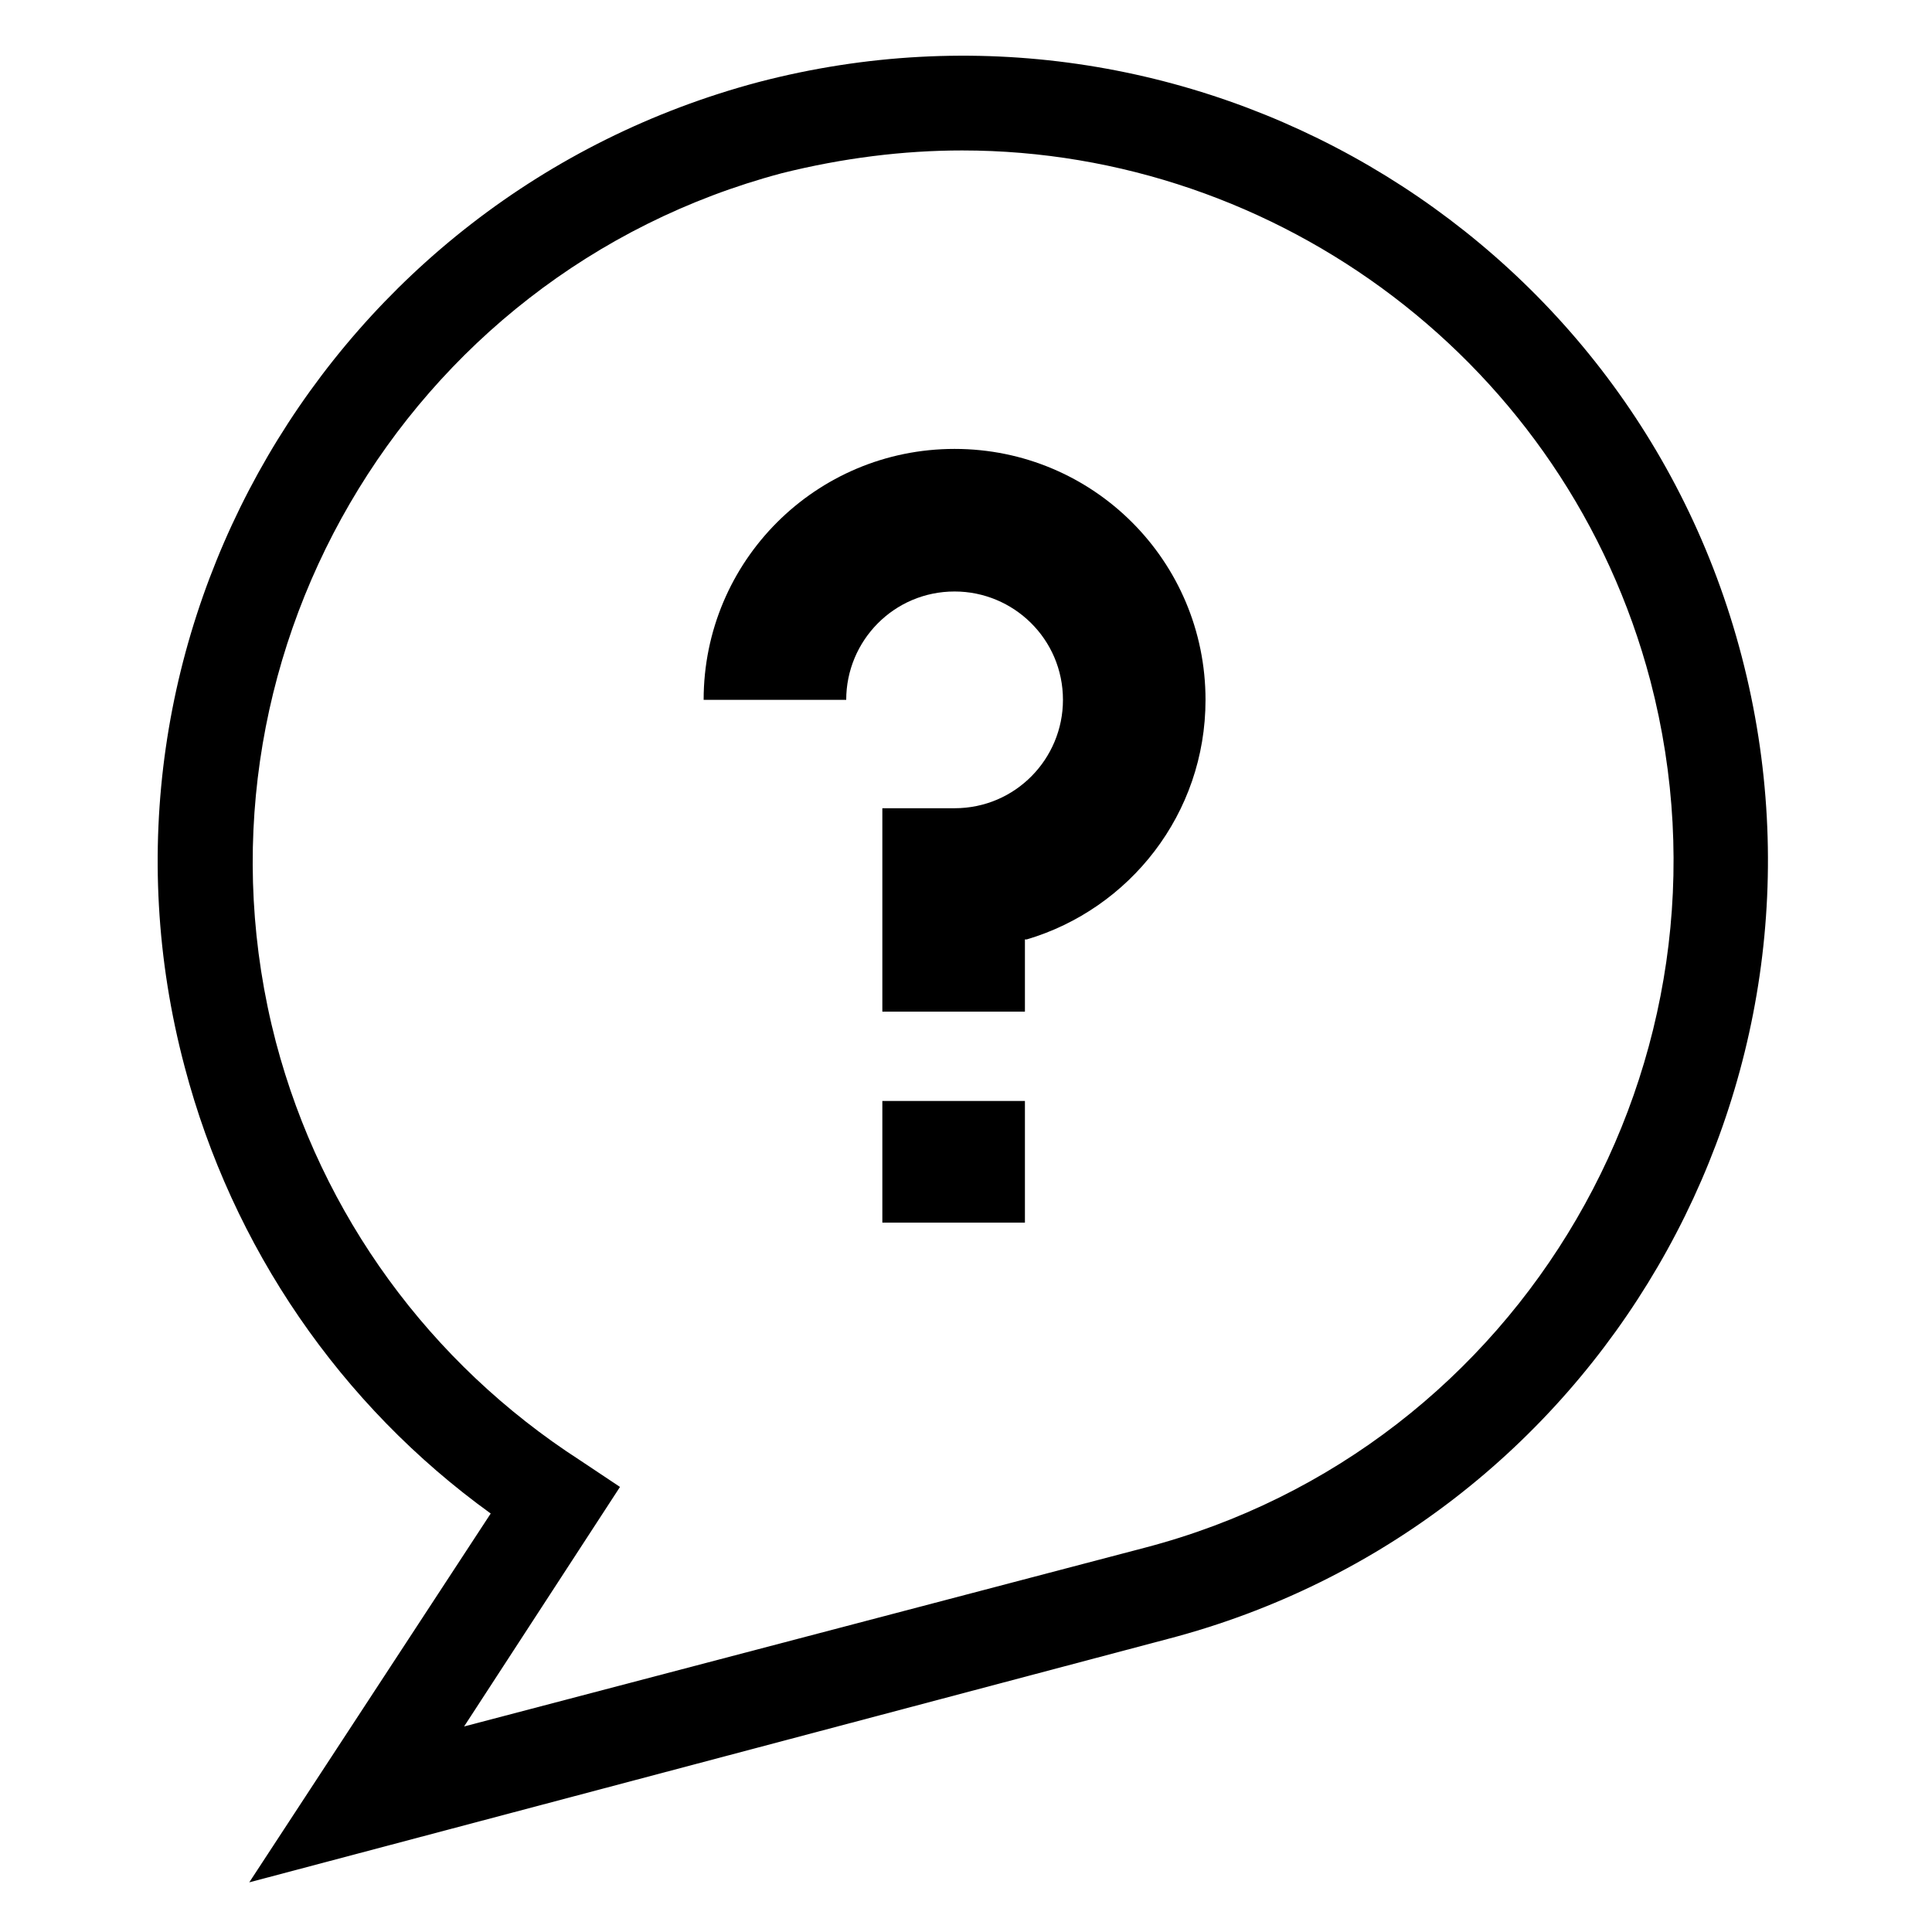
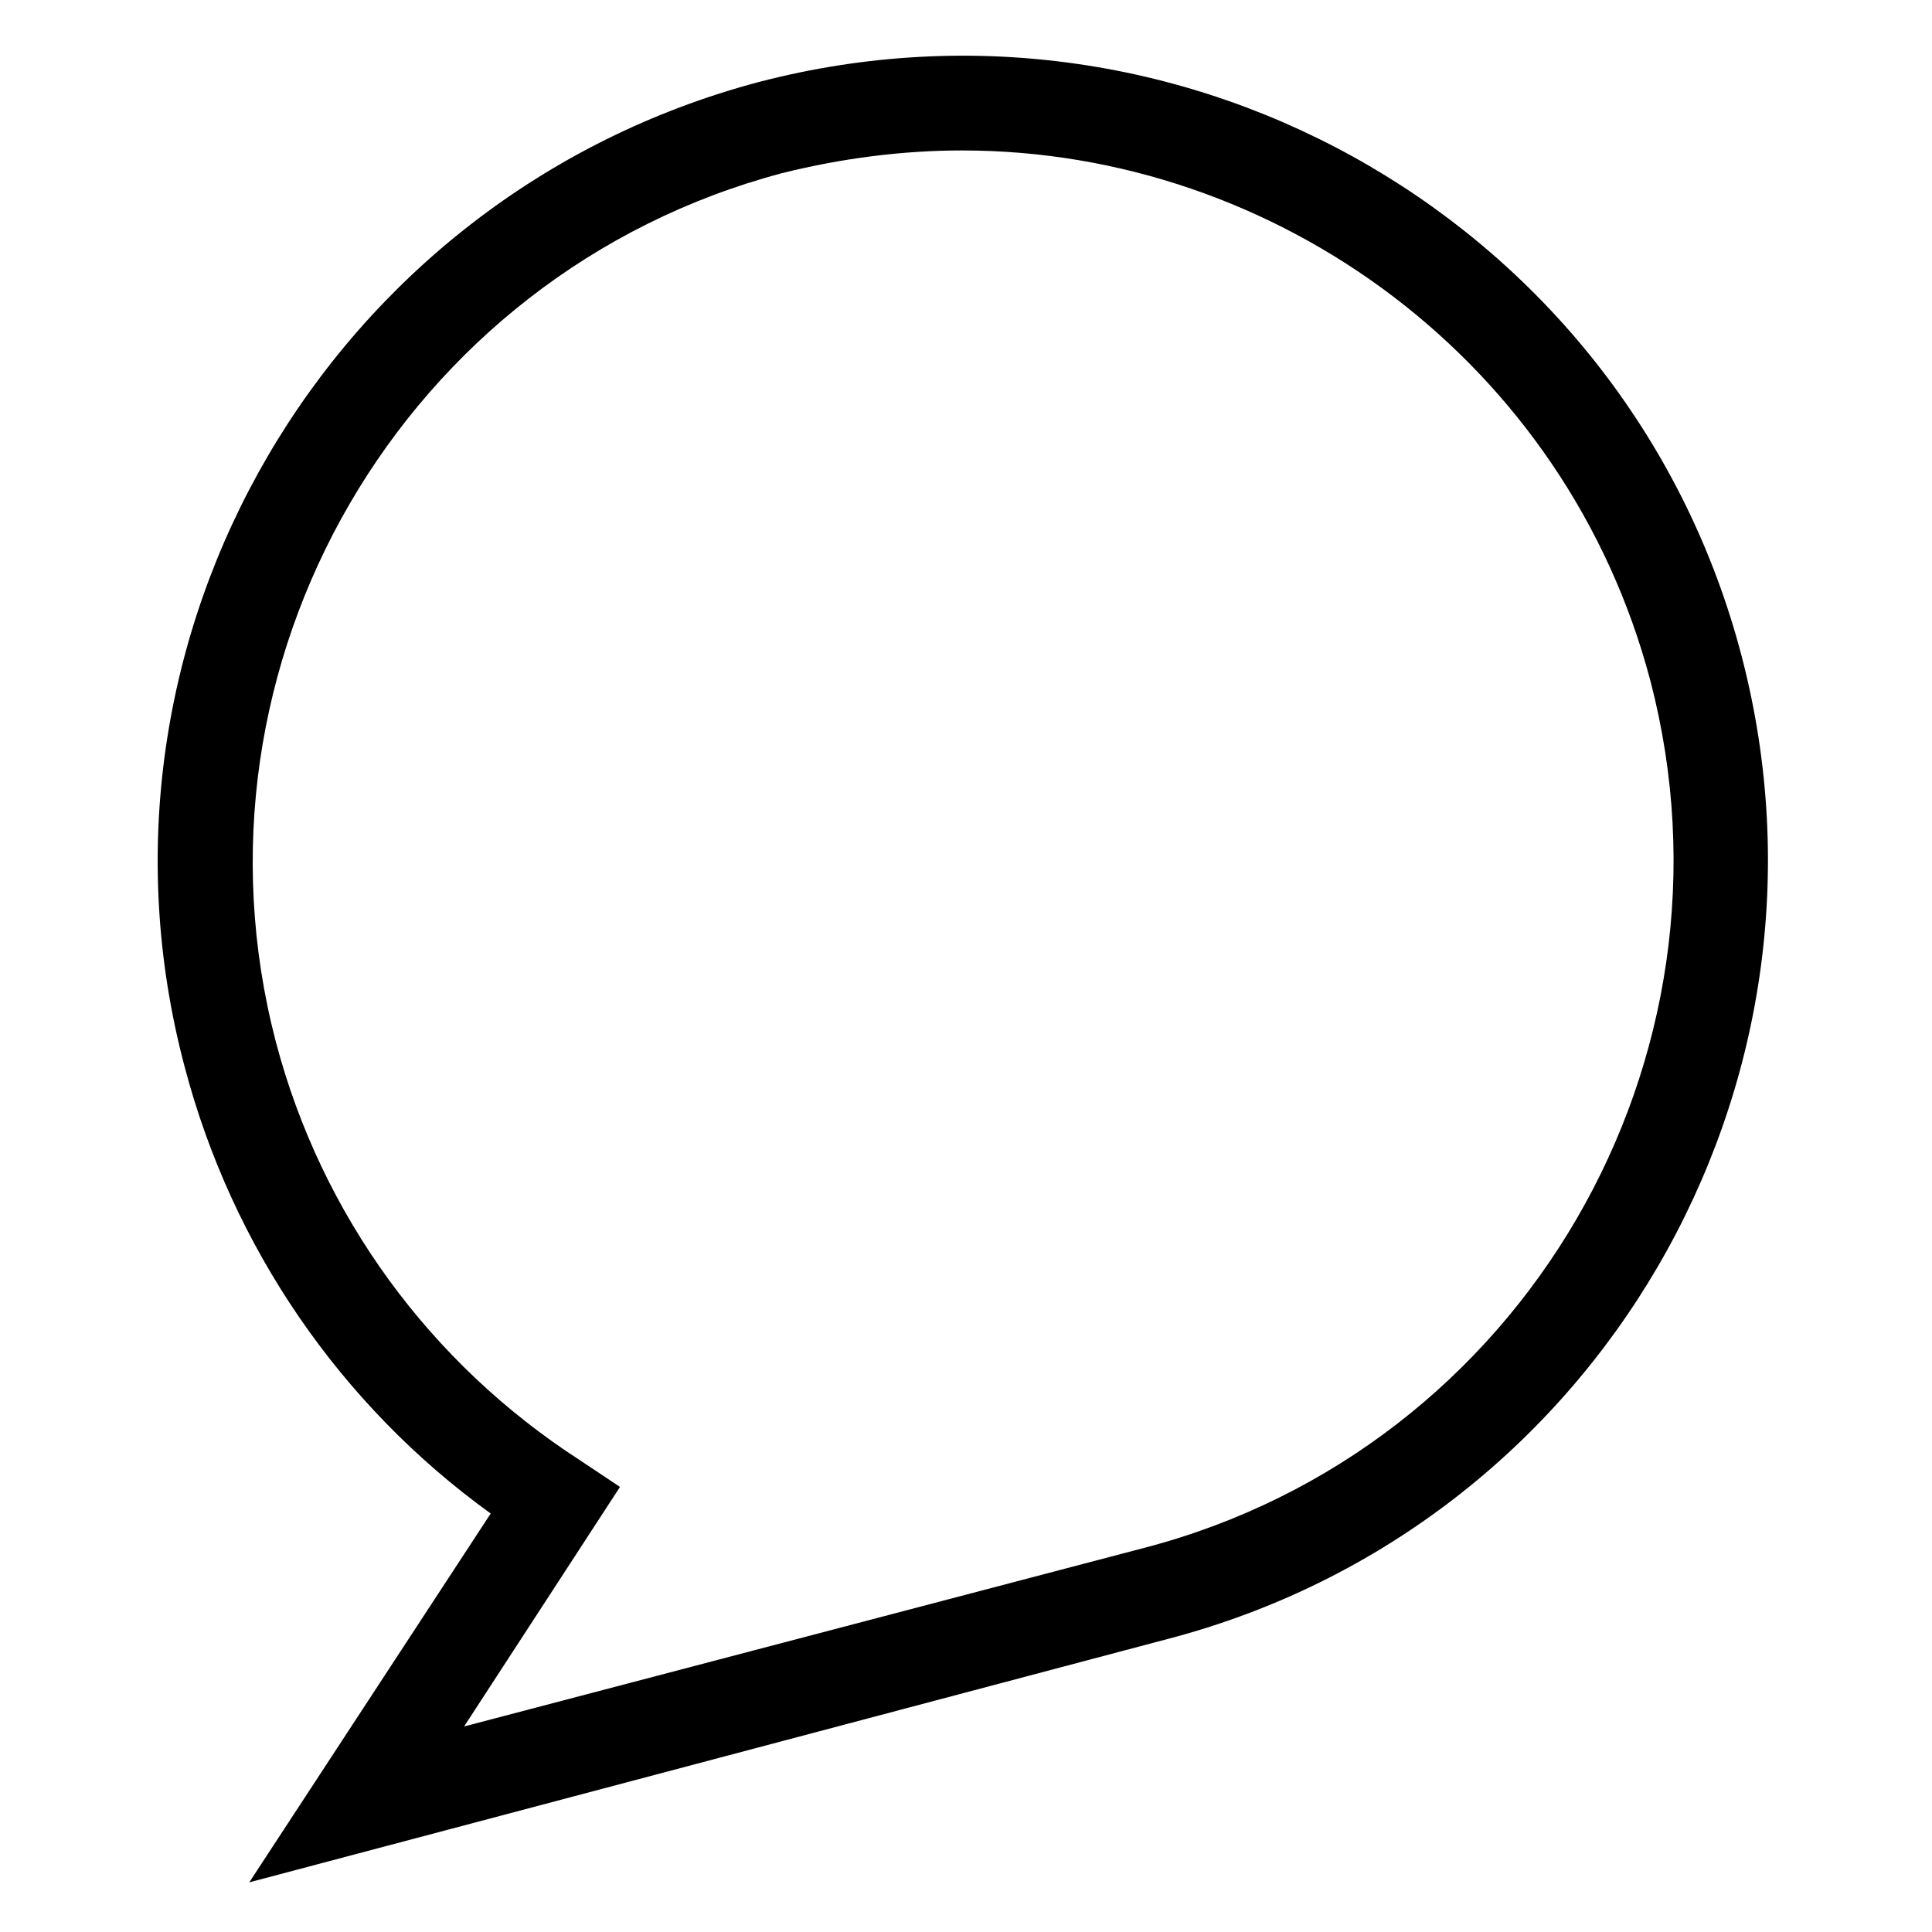
<svg xmlns="http://www.w3.org/2000/svg" fill="#000000" width="800px" height="800px" version="1.1" viewBox="144 144 512 512">
  <g>
    <path d="m210.06 642.84 63.984-97.742c-39.801-28.719-68.52-70.535-81.113-118.39-30.23-113.86 38.289-230.74 152.15-260.97 113.86-29.727 230.75 38.289 260.47 152.15 29.727 113.86-38.289 230.75-152.15 260.47zm188.93-458.97c-15.617 0-31.738 2.016-47.863 6.047-100.26 26.703-160.21 129.98-134.01 230.24 12.09 45.848 40.809 85.145 80.609 110.84l10.578 7.055-41.312 63.477 180.36-47.359c100.26-26.199 160.21-129.48 134.02-229.74-22.168-84.137-98.746-140.56-182.38-140.56z" />
-     <path d="m416.12 392.95c27.203-8.062 47.355-33.25 47.355-63.48 0-36.777-29.727-66.504-66.504-66.504-36.773 0-66.5 29.727-66.5 66.504h37.785c0-15.617 12.594-28.719 28.719-28.719 15.617 0 28.719 12.594 28.719 28.719 0 15.617-12.594 28.719-28.719 28.719h-19.145v53.906h37.785v-19.145z" />
-     <path d="m377.83 435.77h37.785v32.242h-37.785z" />
  </g>
</svg>